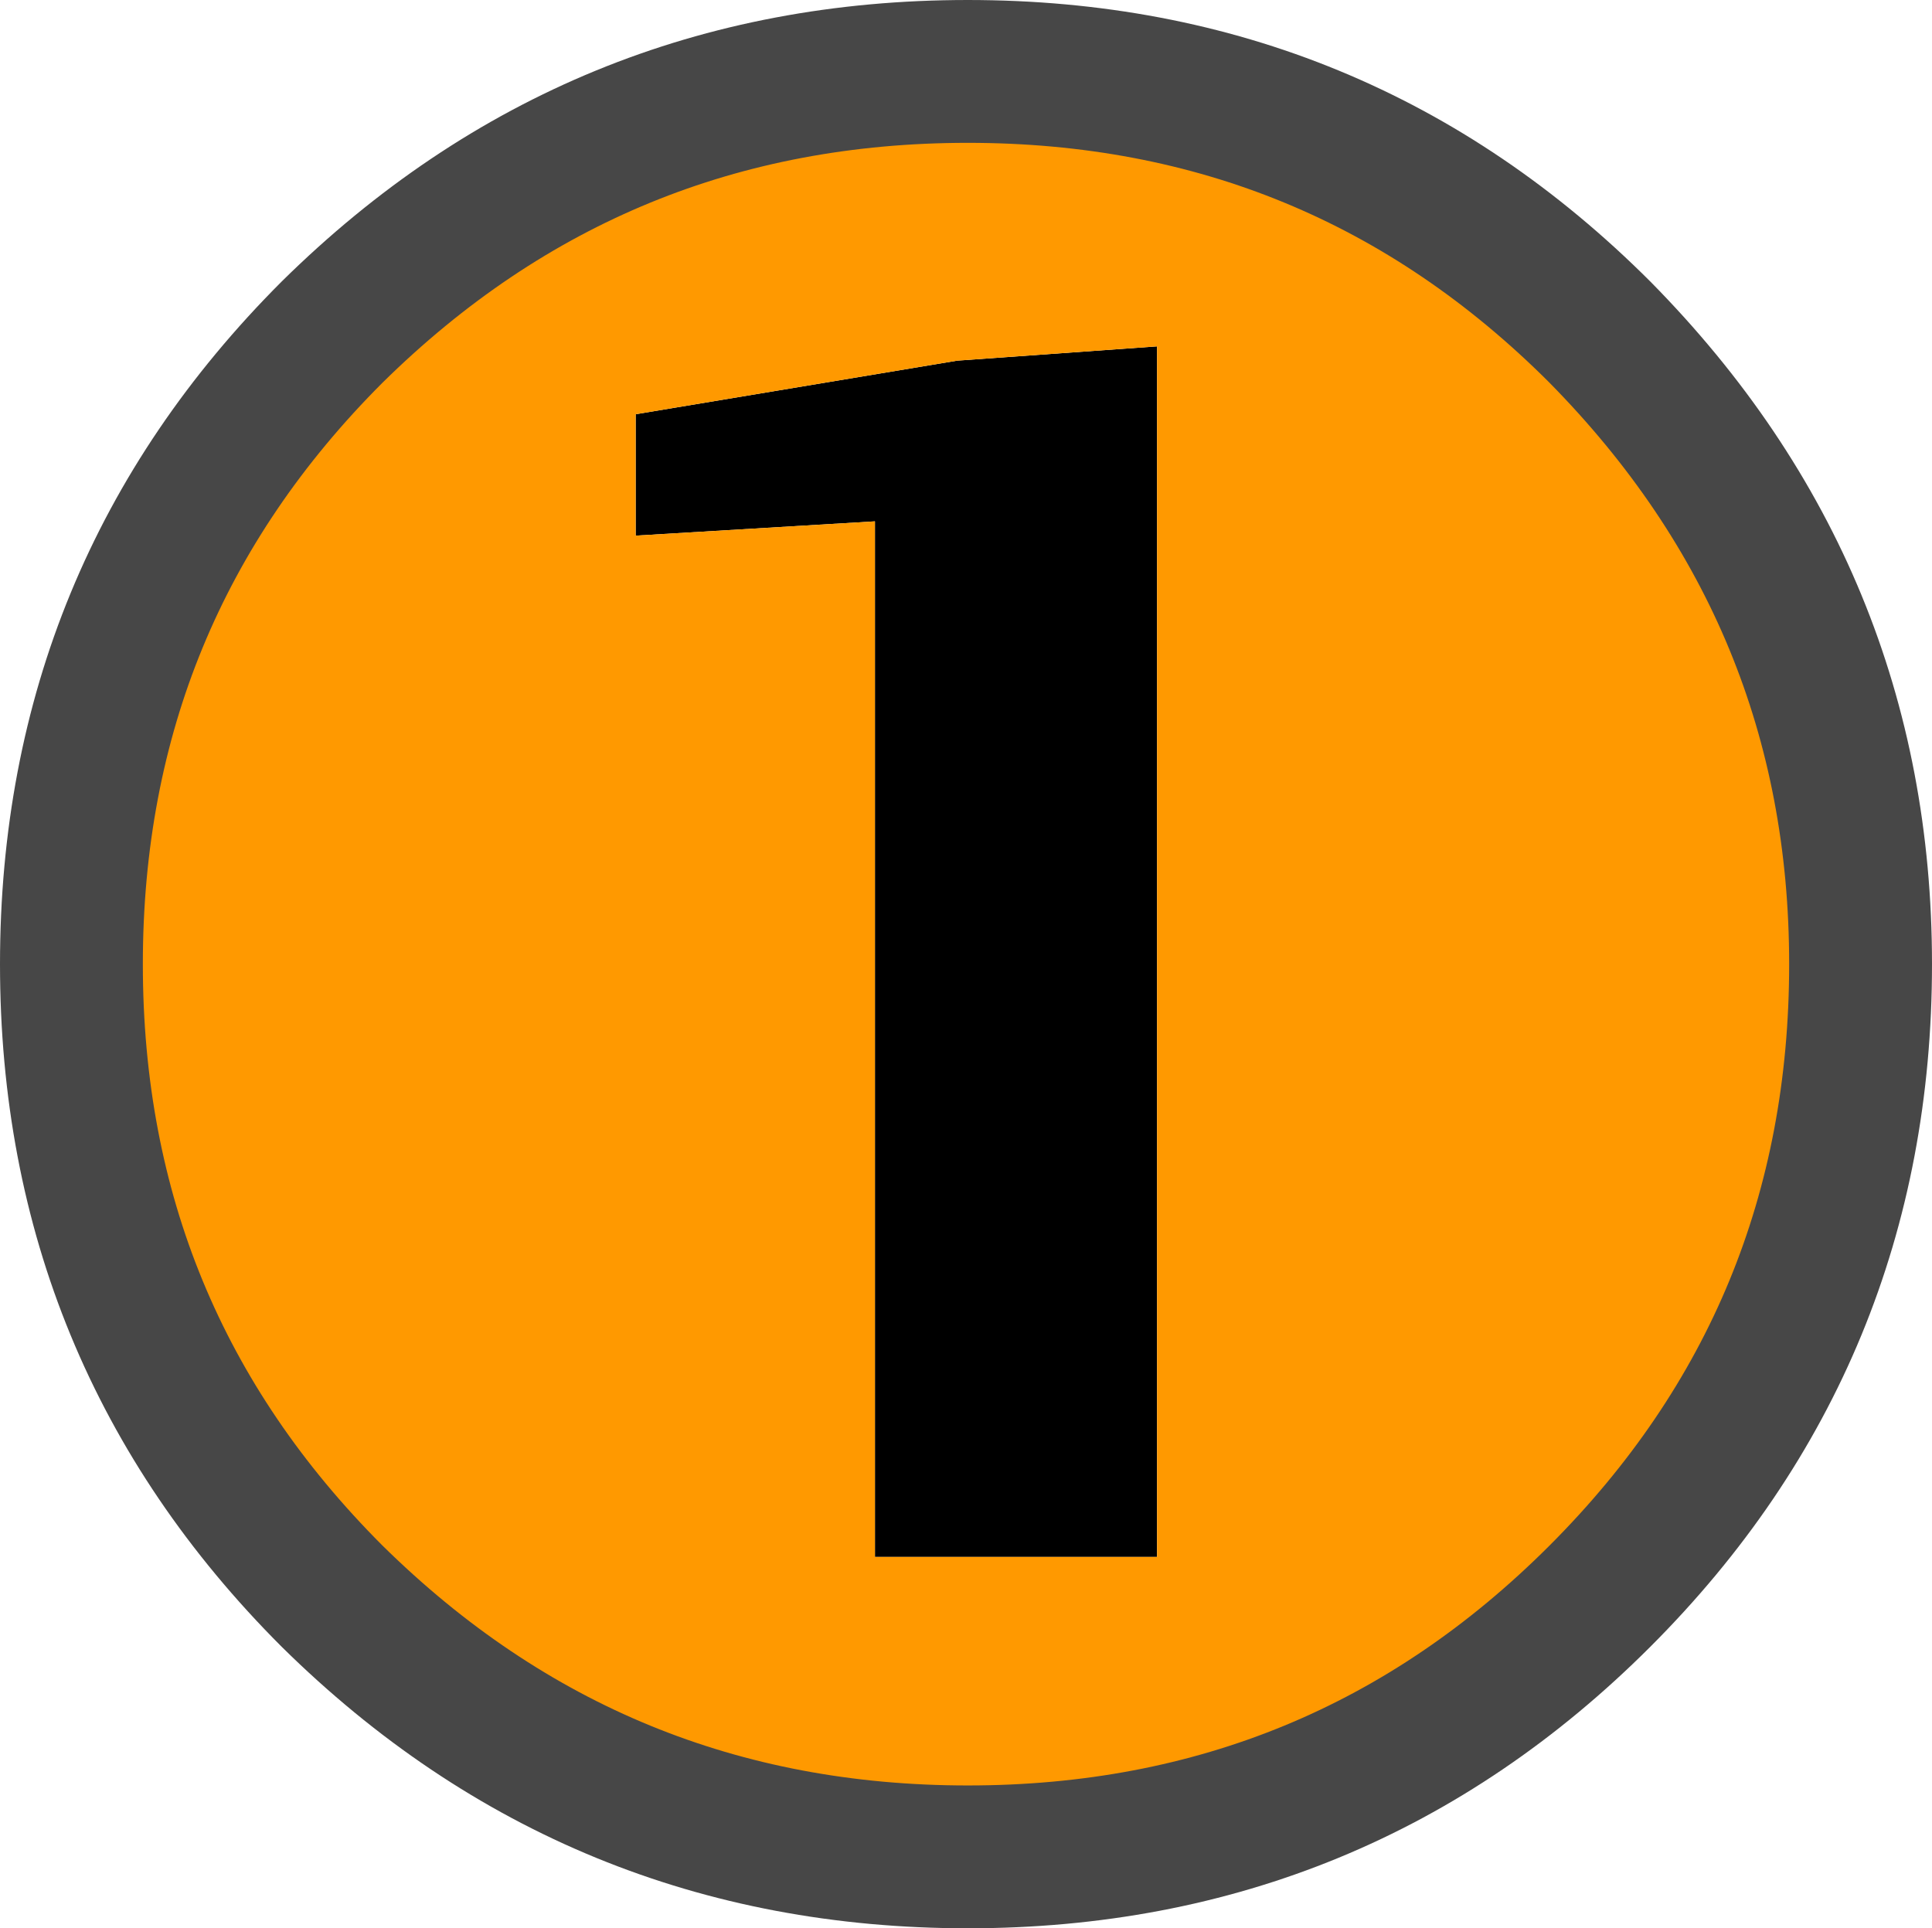
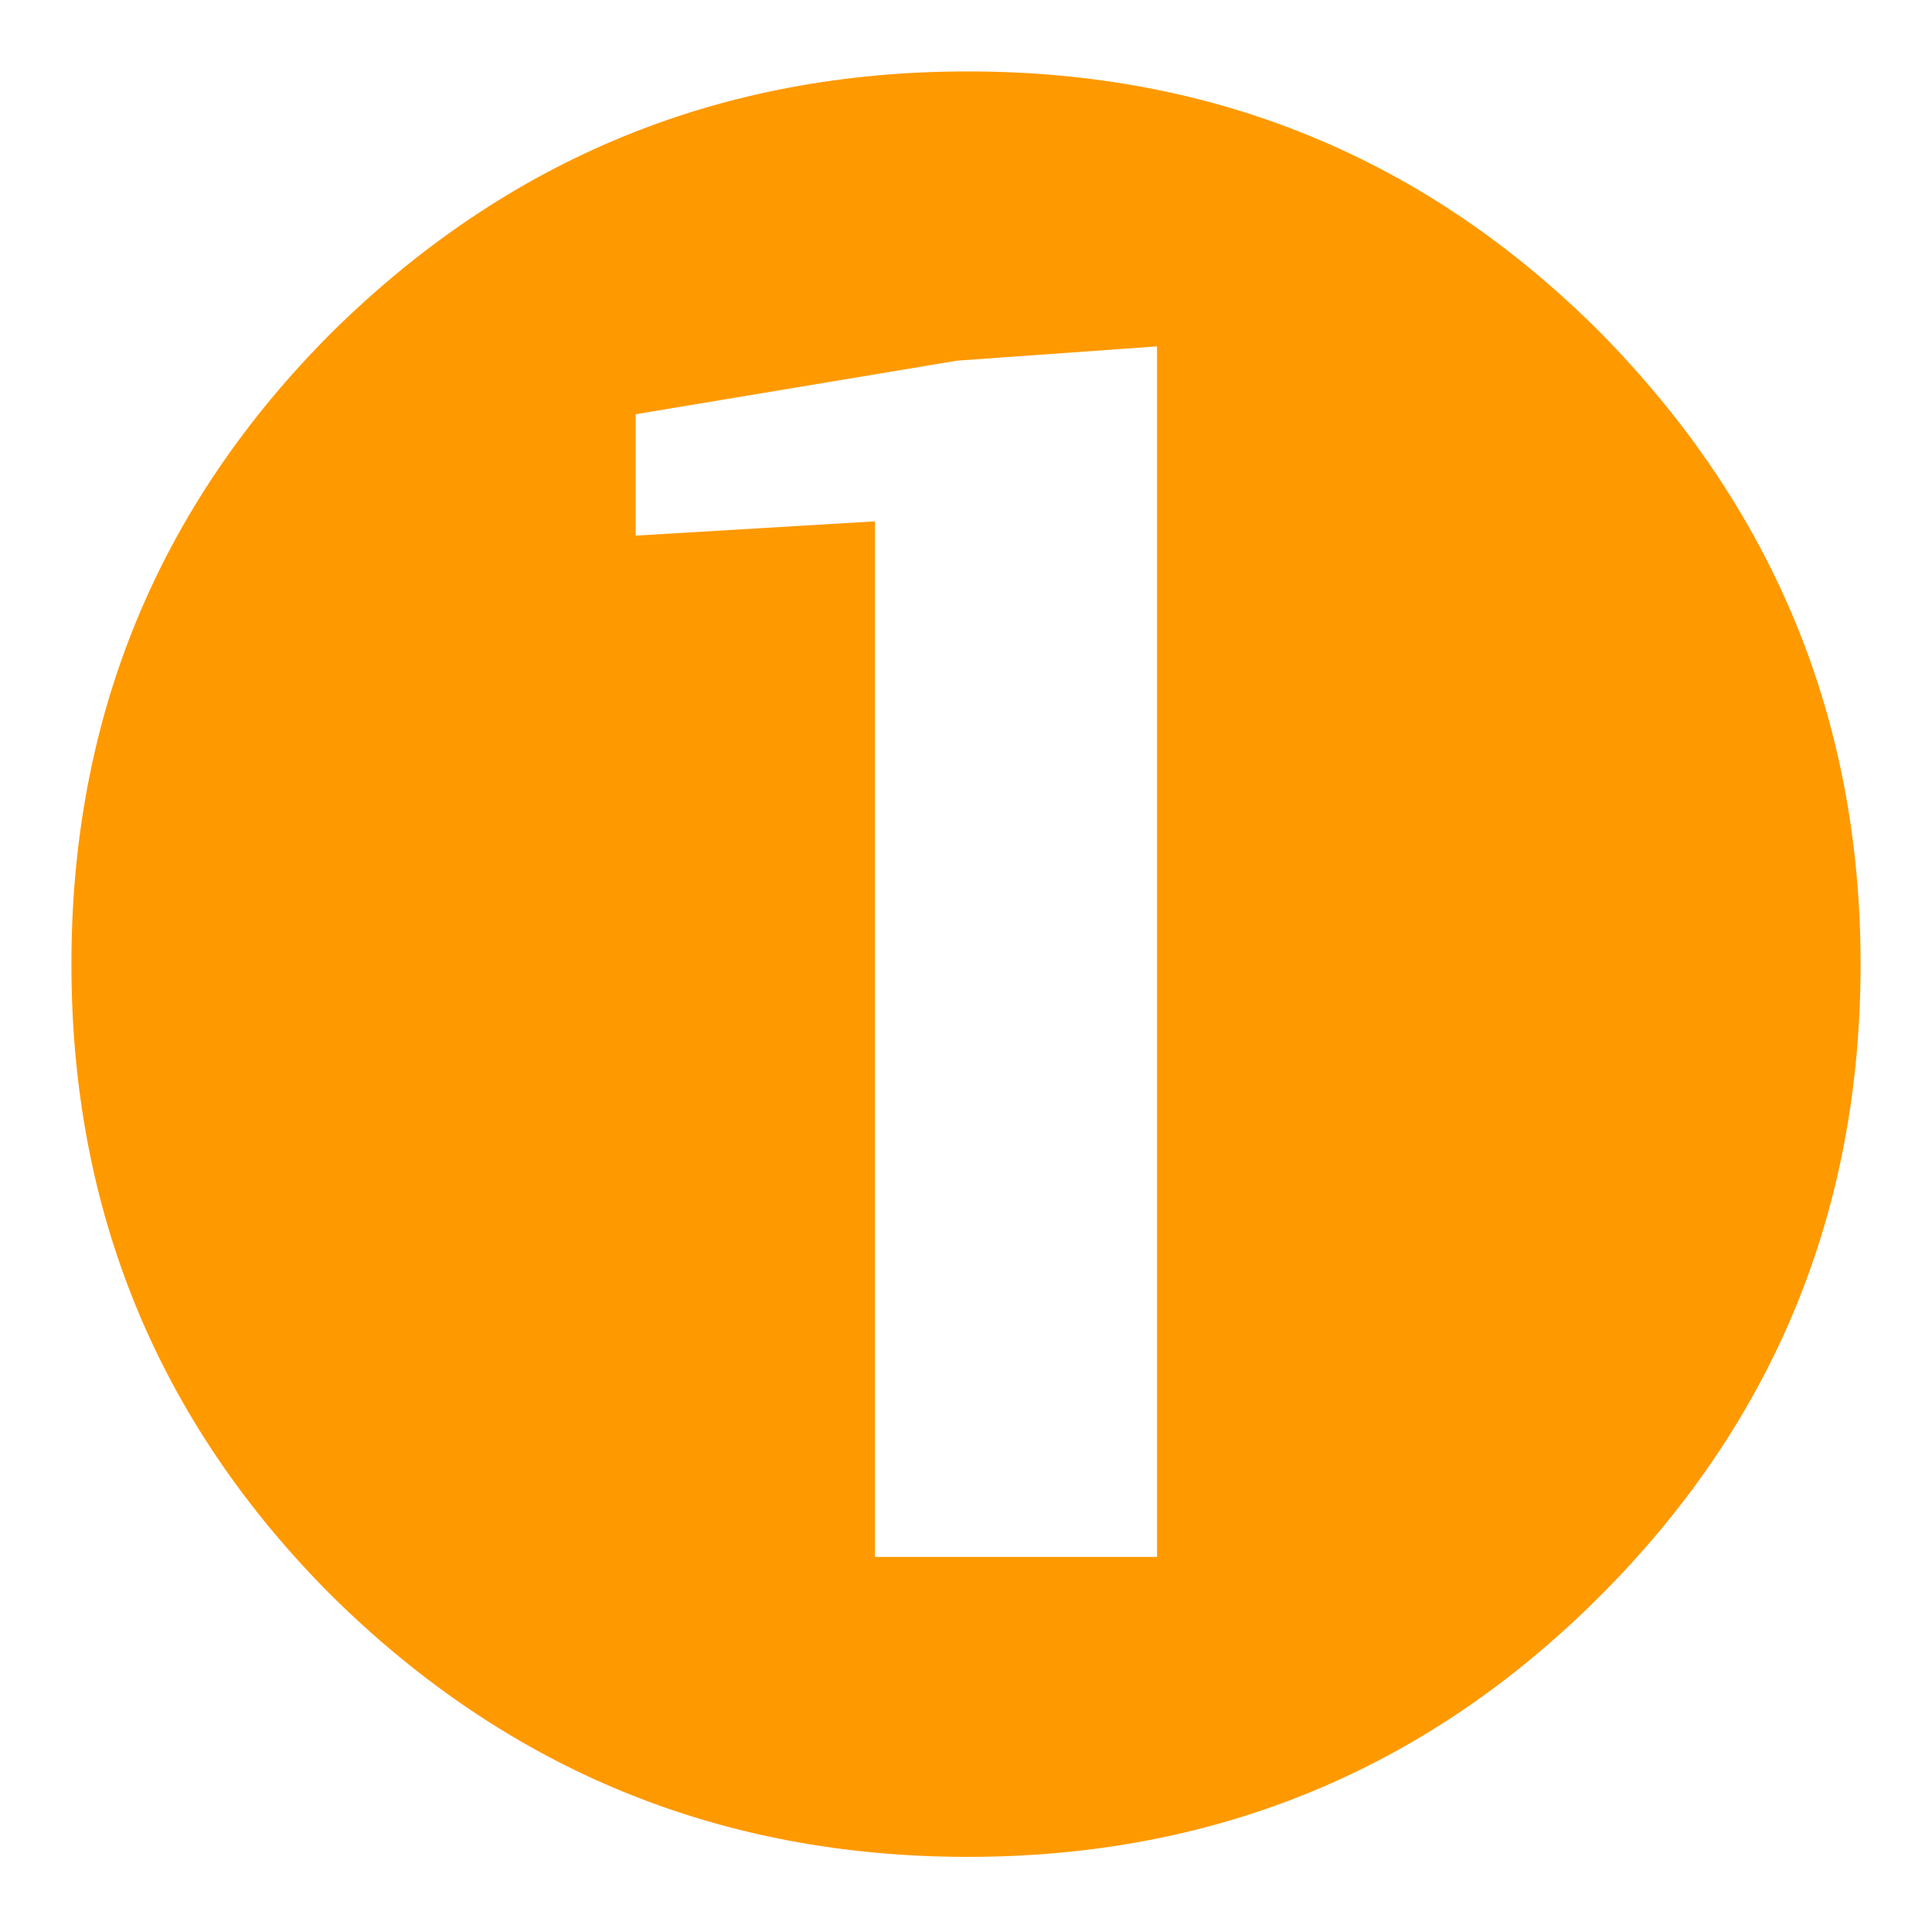
<svg xmlns="http://www.w3.org/2000/svg" height="27.0px" width="27.05px">
  <g transform="matrix(1.0, 0.0, 0.0, 1.0, 13.5, -11.95)">
-     <path d="M2.7 33.75 L-1.25 33.75 -1.25 19.25 -4.6 19.45 -4.6 17.75 -0.1 17.0 2.7 16.8 2.7 33.75" fill="#000000" fill-rule="evenodd" stroke="none" />
    <path d="M8.9 34.3 Q5.25 37.95 0.05 37.95 -5.15 37.95 -8.85 34.3 -12.5 30.65 -12.5 25.45 -12.5 20.25 -8.85 16.6 -5.15 12.95 0.05 12.95 5.25 12.95 8.9 16.6 12.55 20.3 12.55 25.45 12.55 30.65 8.9 34.3 M2.7 33.75 L2.7 16.8 -0.1 17.0 -4.6 17.75 -4.6 19.45 -1.25 19.25 -1.25 33.75 2.7 33.75" fill="#ff9900" fill-rule="evenodd" stroke="none" />
-     <path d="M8.9 34.3 Q5.25 37.95 0.05 37.95 -5.15 37.95 -8.85 34.3 -12.5 30.65 -12.5 25.45 -12.5 20.25 -8.85 16.6 -5.15 12.95 0.05 12.95 5.25 12.95 8.9 16.6 12.55 20.3 12.55 25.45 12.55 30.65 8.9 34.3 Z" fill="none" stroke="#474747" stroke-linecap="round" stroke-linejoin="round" stroke-width="2.0" />
  </g>
</svg>